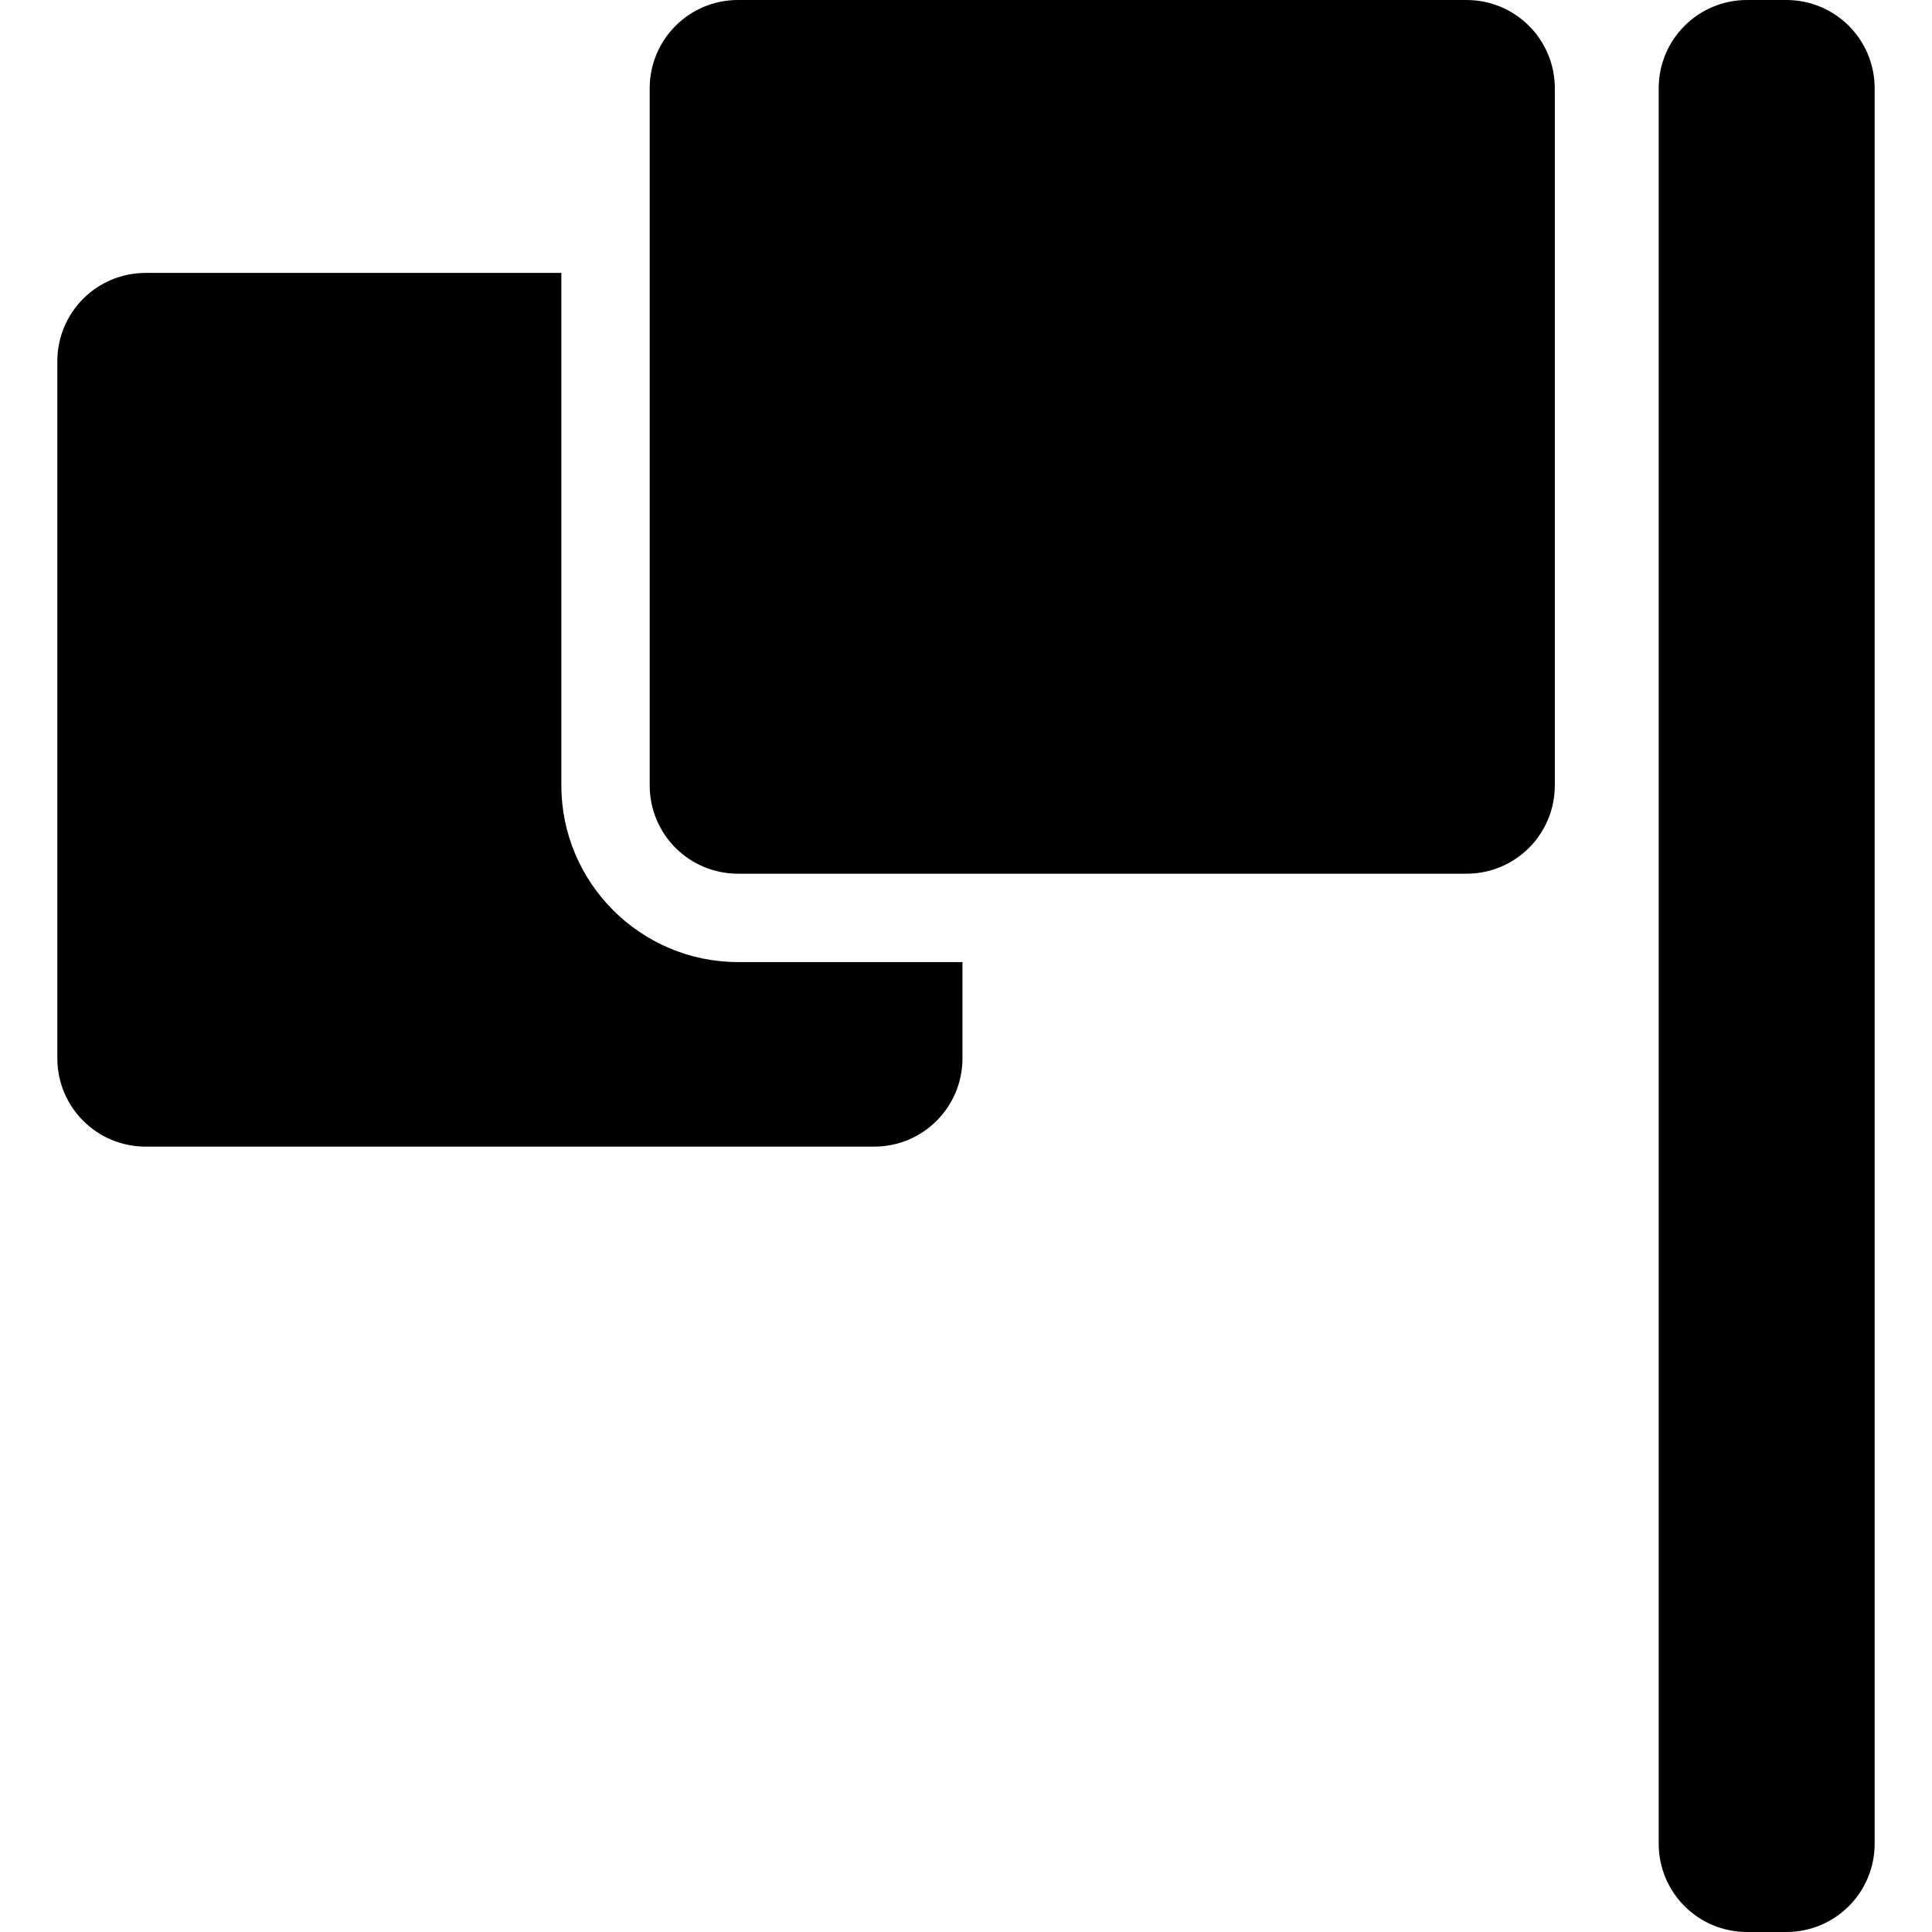
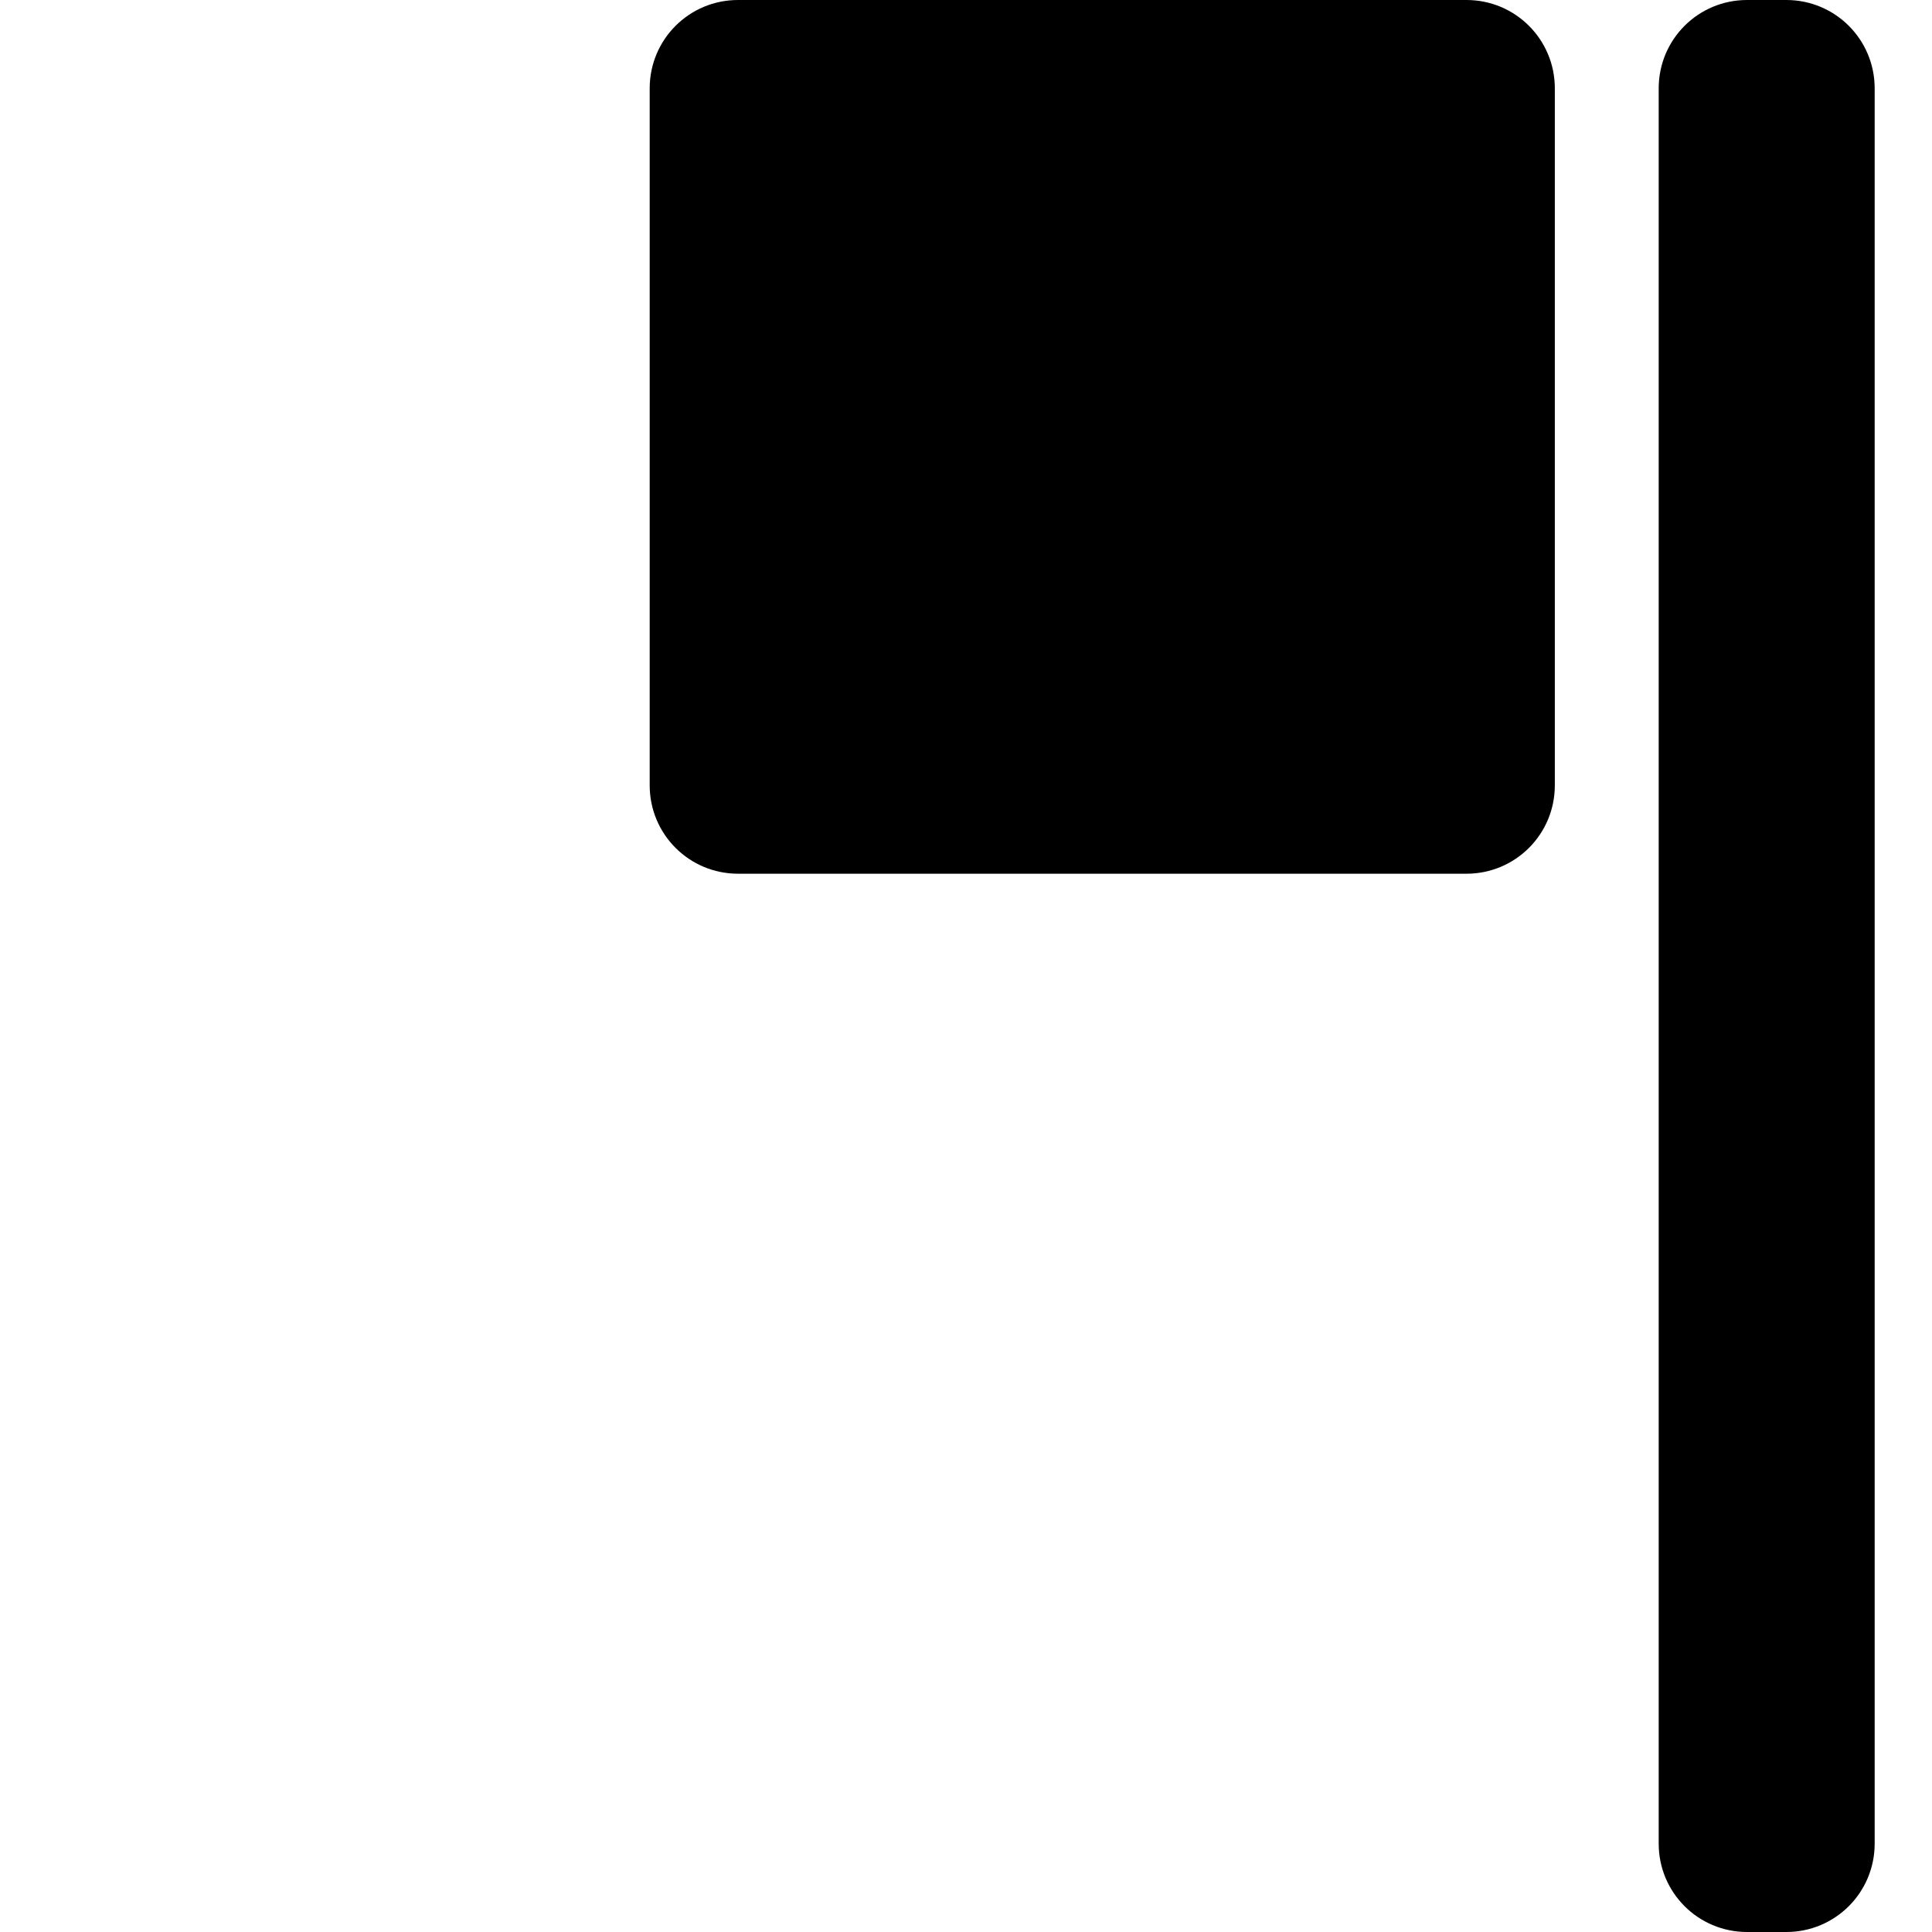
<svg xmlns="http://www.w3.org/2000/svg" fill="#000000" version="1.1" id="Capa_1" width="800px" height="800px" viewBox="0 0 984 984" xml:space="preserve">
  <g>
    <path d="M909.8,984c24.899,0,45-20.1,45-45V45c0-24.9-20.101-45-45-45h-20c-24.9,0-45,20.1-45,45v894c0,24.9,20.1,45,45,45H909.8z" />
-     <path d="M74.2,139c-24.9,0-45,20.1-45,45v355c0,24.9,20.1,45,45,45h371c24.9,0,45-20.1,45-45v-49H375.9c-49.6,0-90-40.4-90-90V139   H74.2z" />
    <path d="M490.2,445h256.7c24.9,0,45-20.1,45-45V45c0-24.9-20.1-45-45-45h-371c-24.9,0-45,20.1-45,45v94v261c0,24.9,20.1,45,45,45   H490.2z" />
  </g>
</svg>